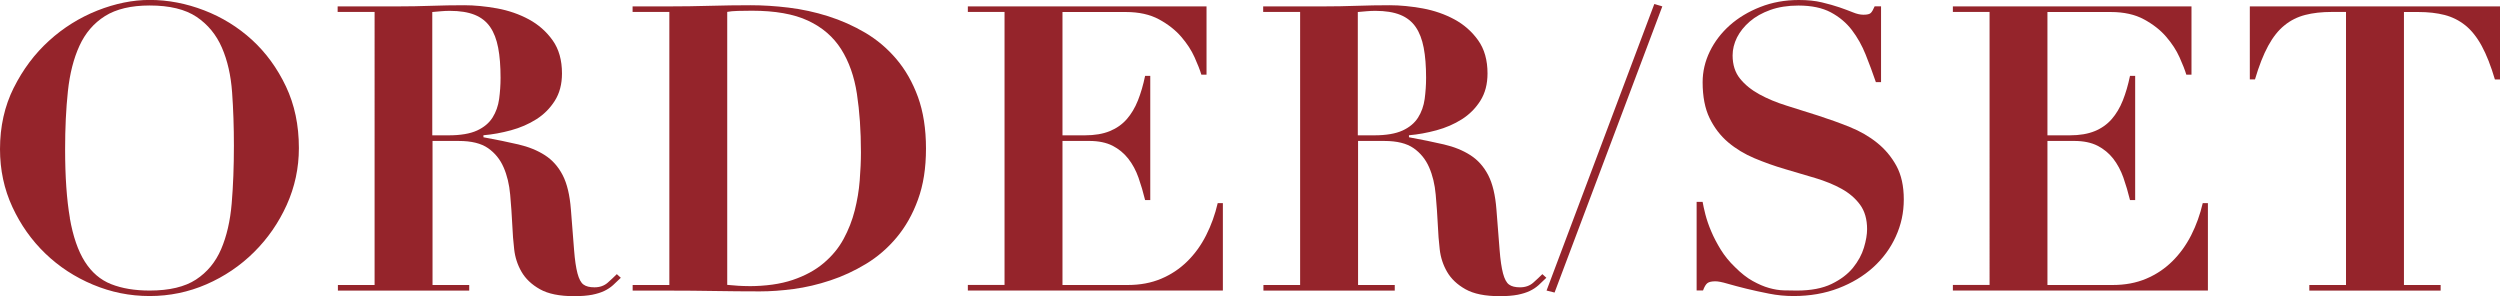
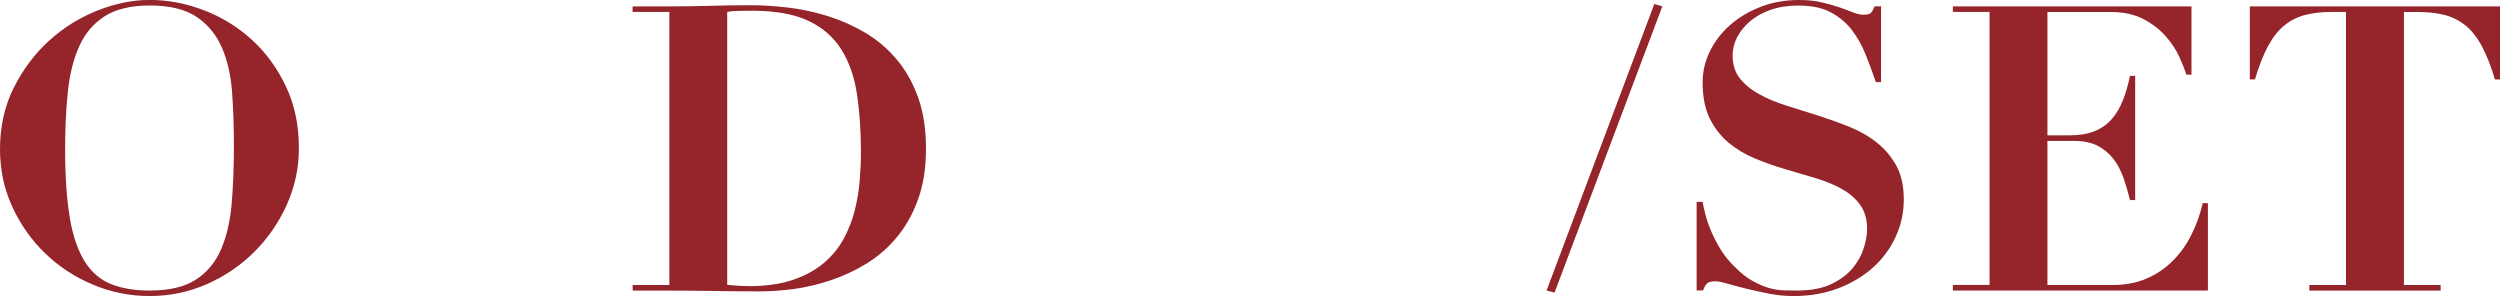
<svg xmlns="http://www.w3.org/2000/svg" id="_レイヤー_1" viewBox="0 0 387.02 45.85">
  <defs>
    <style>.cls-1{fill:#95242b;stroke-width:0px;}</style>
  </defs>
  <path class="cls-1" d="M2.13,13.59c1.42-2.84,3.24-5.27,5.47-7.29,2.22-2.02,4.72-3.57,7.48-4.67,2.76-1.09,5.46-1.64,8.09-1.64,2.84,0,5.65.54,8.43,1.61,2.78,1.07,5.25,2.6,7.41,4.57,2.16,1.98,3.91,4.38,5.25,7.2,1.34,2.82,2.01,6,2.01,9.55,0,3.09-.63,6.02-1.88,8.8-1.26,2.78-2.95,5.22-5.07,7.32-2.12,2.1-4.57,3.76-7.35,4.97-2.78,1.21-5.72,1.82-8.8,1.82s-5.97-.59-8.77-1.76c-2.8-1.17-5.26-2.78-7.38-4.82-2.12-2.04-3.82-4.44-5.1-7.2-1.28-2.76-1.92-5.75-1.92-8.96,0-3.5.71-6.67,2.13-9.51ZM10.81,33.77c.49,2.82,1.27,5.07,2.32,6.73s2.41,2.83,4.08,3.49c1.67.66,3.65.99,5.96.99,3.05,0,5.44-.57,7.17-1.7,1.73-1.13,3.03-2.7,3.89-4.7.86-2,1.41-4.37,1.64-7.11.23-2.74.34-5.71.34-8.93,0-2.88-.09-5.63-.28-8.25-.19-2.62-.71-4.92-1.58-6.92-.87-2-2.17-3.58-3.92-4.76-1.75-1.17-4.17-1.76-7.26-1.76-2.88,0-5.19.55-6.92,1.64-1.73,1.09-3.05,2.63-3.95,4.6-.91,1.98-1.5,4.33-1.79,7.04-.29,2.72-.43,5.71-.43,8.96,0,4.28.25,7.84.74,10.66Z" />
-   <path class="cls-1" d="M52.27,1.85v-.86h9.33c1.73,0,3.44-.03,5.13-.09,1.69-.06,3.4-.09,5.13-.09,1.61,0,3.31.17,5.1.49,1.79.33,3.43.9,4.91,1.7s2.71,1.88,3.68,3.24c.97,1.36,1.45,3.07,1.45,5.13,0,1.65-.37,3.06-1.11,4.23-.74,1.17-1.7,2.13-2.87,2.87-1.17.74-2.48,1.31-3.92,1.7-1.44.39-2.86.65-4.26.77v.31c2.02.37,3.82.74,5.41,1.11,1.59.37,2.96.93,4.11,1.67,1.15.74,2.07,1.77,2.75,3.09.68,1.32,1.1,3.09,1.27,5.31.21,2.59.37,4.68.49,6.24.12,1.57.3,2.78.53,3.65.23.86.53,1.44.93,1.73.39.29.96.43,1.7.43.82,0,1.5-.24,2.04-.71.53-.47,1.01-.92,1.42-1.33l.62.56c-.41.41-.81.79-1.2,1.14-.39.35-.84.65-1.36.9-.52.25-1.14.44-1.88.59-.74.14-1.67.22-2.78.22-2.27,0-4.04-.36-5.31-1.08-1.28-.72-2.22-1.62-2.84-2.69-.62-1.07-1-2.23-1.14-3.49-.14-1.26-.24-2.44-.28-3.55-.08-1.69-.2-3.33-.34-4.91-.14-1.59-.48-3-1.02-4.23-.54-1.24-1.34-2.22-2.41-2.97-1.07-.74-2.57-1.11-4.51-1.11h-4.08v22.3h5.68v.87h-20.33v-.87h5.68V1.85h-5.68ZM69.45,20.95c1.85,0,3.32-.25,4.39-.74,1.07-.49,1.87-1.16,2.41-2.01.53-.84.87-1.8,1.02-2.87.14-1.07.22-2.16.22-3.27,0-1.81-.12-3.37-.37-4.67-.25-1.3-.66-2.37-1.24-3.21-.58-.84-1.37-1.47-2.38-1.88-1.01-.41-2.3-.62-3.86-.62-.45,0-.91.02-1.36.06-.45.04-.91.08-1.36.12v19.09h2.53Z" />
  <path class="cls-1" d="M97.93,1.85v-.86h5.68c2.1,0,4.2-.03,6.3-.09,2.1-.06,4.2-.09,6.3-.09,1.85,0,3.81.12,5.87.37,2.06.25,4.1.69,6.12,1.33,2.02.64,3.93,1.49,5.75,2.56,1.81,1.07,3.42,2.43,4.82,4.08,1.4,1.65,2.51,3.6,3.34,5.87.82,2.27,1.24,4.92,1.24,7.97s-.41,5.64-1.24,7.91c-.82,2.27-1.93,4.22-3.31,5.87-1.38,1.65-2.96,3.01-4.73,4.08-1.77,1.07-3.61,1.93-5.53,2.56-1.92.64-3.81,1.08-5.68,1.33-1.87.25-3.61.37-5.22.37-2.35,0-4.69-.02-7.01-.06-2.33-.04-4.67-.06-7.01-.06h-5.68v-.87h5.68V1.85h-5.68ZM115.85,44.3c2.68,0,4.96-.32,6.86-.96,1.89-.64,3.49-1.5,4.79-2.6,1.3-1.09,2.33-2.34,3.09-3.74.76-1.4,1.34-2.87,1.73-4.42.39-1.54.65-3.09.77-4.63.12-1.54.19-3,.19-4.36,0-3.34-.21-6.35-.62-9.05-.41-2.7-1.23-5-2.44-6.92-1.22-1.92-2.92-3.39-5.13-4.42-2.2-1.03-5.1-1.54-8.68-1.54-.82,0-1.57.01-2.22.03-.66.02-1.2.07-1.61.15v42.26c1.19.12,2.29.19,3.27.19Z" />
-   <path class="cls-1" d="M186.78.99v10.57h-.8c-.21-.7-.56-1.6-1.05-2.69-.49-1.09-1.18-2.15-2.07-3.18-.89-1.03-2.03-1.93-3.43-2.69-1.4-.76-3.11-1.14-5.13-1.14h-9.82v19.09h3.46c1.52,0,2.81-.22,3.86-.65s1.93-1.05,2.63-1.85c.7-.8,1.28-1.77,1.73-2.9.45-1.13.82-2.4,1.11-3.8h.8v19.22h-.8c-.29-1.19-.63-2.35-1.02-3.46-.39-1.11-.92-2.09-1.58-2.94-.66-.84-1.47-1.51-2.44-2.01-.97-.49-2.17-.74-3.61-.74h-4.14v22.3h10.13c1.89,0,3.6-.32,5.13-.96,1.52-.64,2.87-1.53,4.05-2.69,1.17-1.15,2.15-2.5,2.93-4.05.78-1.54,1.38-3.2,1.79-4.97h.8v13.53h-39.48v-.87h5.68V1.85h-5.68v-.86h36.95Z" />
-   <path class="cls-1" d="M195.55,1.85v-.86h9.33c1.73,0,3.44-.03,5.13-.09,1.69-.06,3.4-.09,5.13-.09,1.61,0,3.31.17,5.1.49,1.79.33,3.43.9,4.91,1.7s2.71,1.88,3.68,3.24c.97,1.36,1.45,3.07,1.45,5.13,0,1.65-.37,3.06-1.11,4.23-.74,1.17-1.7,2.13-2.87,2.87-1.17.74-2.48,1.31-3.92,1.7-1.44.39-2.86.65-4.26.77v.31c2.02.37,3.82.74,5.41,1.11,1.59.37,2.96.93,4.11,1.67,1.15.74,2.07,1.77,2.75,3.09.68,1.32,1.1,3.09,1.27,5.31.21,2.59.37,4.68.49,6.24.12,1.57.3,2.78.53,3.65.23.86.53,1.44.93,1.73.39.29.96.43,1.7.43.82,0,1.5-.24,2.04-.71.53-.47,1.01-.92,1.42-1.33l.62.56c-.41.41-.81.79-1.2,1.14-.39.35-.84.65-1.36.9-.52.25-1.14.44-1.88.59-.74.14-1.67.22-2.78.22-2.27,0-4.04-.36-5.31-1.08-1.28-.72-2.22-1.62-2.84-2.69-.62-1.07-1-2.23-1.14-3.49-.14-1.26-.24-2.44-.28-3.55-.08-1.69-.2-3.33-.34-4.91-.14-1.59-.48-3-1.02-4.23-.54-1.24-1.34-2.22-2.41-2.97-1.07-.74-2.57-1.11-4.51-1.11h-4.08v22.3h5.68v.87h-20.33v-.87h5.68V1.85h-5.68ZM212.73,20.95c1.85,0,3.32-.25,4.39-.74,1.07-.49,1.87-1.16,2.41-2.01.53-.84.87-1.8,1.02-2.87.14-1.07.22-2.16.22-3.27,0-1.81-.12-3.37-.37-4.67-.25-1.3-.66-2.37-1.24-3.21-.58-.84-1.37-1.47-2.38-1.88-1.01-.41-2.3-.62-3.86-.62-.45,0-.91.02-1.36.06-.45.04-.91.08-1.36.12v19.09h2.53Z" />
  <path class="cls-1" d="M257.34.99l-16.68,44.3-1.24-.31L256.1.62l1.24.37Z" />
  <path class="cls-1" d="M263.58,31.26c.08.49.23,1.14.43,1.95.21.8.5,1.67.9,2.6.39.93.89,1.88,1.48,2.84.6.97,1.33,1.86,2.19,2.69.95.95,1.86,1.67,2.75,2.16.89.49,1.73.86,2.53,1.08.8.23,1.56.35,2.29.37.72.02,1.39.03,2.01.03,2.18,0,3.97-.34,5.38-1.02,1.4-.68,2.5-1.51,3.31-2.5.8-.99,1.37-2.03,1.7-3.12.33-1.09.49-2.05.49-2.87,0-1.52-.36-2.78-1.08-3.77-.72-.99-1.68-1.81-2.87-2.47-1.19-.66-2.55-1.21-4.08-1.67-1.52-.45-3.09-.92-4.7-1.39-1.61-.47-3.17-1.03-4.7-1.67-1.52-.64-2.88-1.46-4.08-2.47-1.19-1.01-2.15-2.26-2.87-3.74-.72-1.48-1.08-3.34-1.08-5.56,0-1.65.37-3.23,1.11-4.76.74-1.52,1.77-2.87,3.09-4.05,1.32-1.17,2.89-2.12,4.73-2.84,1.83-.72,3.82-1.08,5.96-1.08,1.36,0,2.55.12,3.58.37,1.03.25,1.94.5,2.72.77.78.27,1.47.53,2.07.77.6.25,1.14.37,1.64.37.58,0,.96-.09,1.14-.28.19-.19.38-.53.59-1.02h.99v11.74h-.8c-.49-1.44-1.02-2.86-1.58-4.26-.56-1.4-1.27-2.67-2.13-3.8-.86-1.13-1.96-2.05-3.27-2.75-1.32-.7-2.99-1.05-5-1.05-1.65,0-3.1.23-4.36.68-1.26.45-2.32,1.05-3.18,1.79-.86.74-1.52,1.57-1.98,2.47-.45.91-.68,1.83-.68,2.78,0,1.44.38,2.64,1.14,3.58.76.95,1.76,1.76,3,2.44,1.24.68,2.65,1.27,4.23,1.76,1.59.49,3.21,1.01,4.88,1.54,1.67.54,3.29,1.12,4.88,1.76,1.59.64,3,1.45,4.23,2.44,1.24.99,2.23,2.18,3,3.58.76,1.4,1.14,3.13,1.14,5.19s-.41,3.93-1.24,5.75c-.82,1.81-1.99,3.4-3.49,4.76-1.5,1.36-3.3,2.44-5.38,3.24-2.08.8-4.4,1.21-6.95,1.21-1.28,0-2.54-.12-3.8-.37-1.26-.25-2.43-.5-3.52-.77-1.09-.27-2.06-.53-2.9-.77-.84-.25-1.47-.37-1.88-.37-.58,0-.99.09-1.24.28-.25.19-.47.57-.68,1.14h-.99v-13.72h.93Z" />
  <path class="cls-1" d="M339.26.99v10.57h-.8c-.21-.7-.56-1.6-1.05-2.69-.49-1.09-1.18-2.15-2.07-3.18-.88-1.03-2.03-1.93-3.43-2.69-1.4-.76-3.11-1.14-5.13-1.14h-9.82v19.09h3.46c1.52,0,2.81-.22,3.86-.65s1.92-1.05,2.62-1.85,1.28-1.77,1.73-2.9c.45-1.13.82-2.4,1.11-3.8h.8v19.22h-.8c-.29-1.19-.63-2.35-1.02-3.46-.39-1.11-.92-2.09-1.57-2.94-.66-.84-1.47-1.51-2.44-2.01-.97-.49-2.17-.74-3.61-.74h-4.14v22.3h10.13c1.89,0,3.6-.32,5.13-.96,1.52-.64,2.87-1.53,4.05-2.69,1.17-1.15,2.15-2.5,2.94-4.05.78-1.54,1.38-3.2,1.79-4.97h.8v13.53h-39.48v-.87h5.68V1.85h-5.68v-.86h36.95Z" />
  <path class="cls-1" d="M360.95,1.85c-1.52,0-2.88.15-4.08.46-1.2.31-2.27.84-3.21,1.61-.95.76-1.79,1.82-2.53,3.18s-1.42,3.09-2.04,5.19h-.8V.99h38.74v11.31h-.8c-.62-2.1-1.3-3.83-2.04-5.19s-1.59-2.42-2.53-3.18c-.95-.76-2.02-1.3-3.21-1.61-1.2-.31-2.55-.46-4.08-.46h-2.22v42.26h5.68v.87h-20.33v-.87h5.68V1.85h-2.22Z" />
</svg>